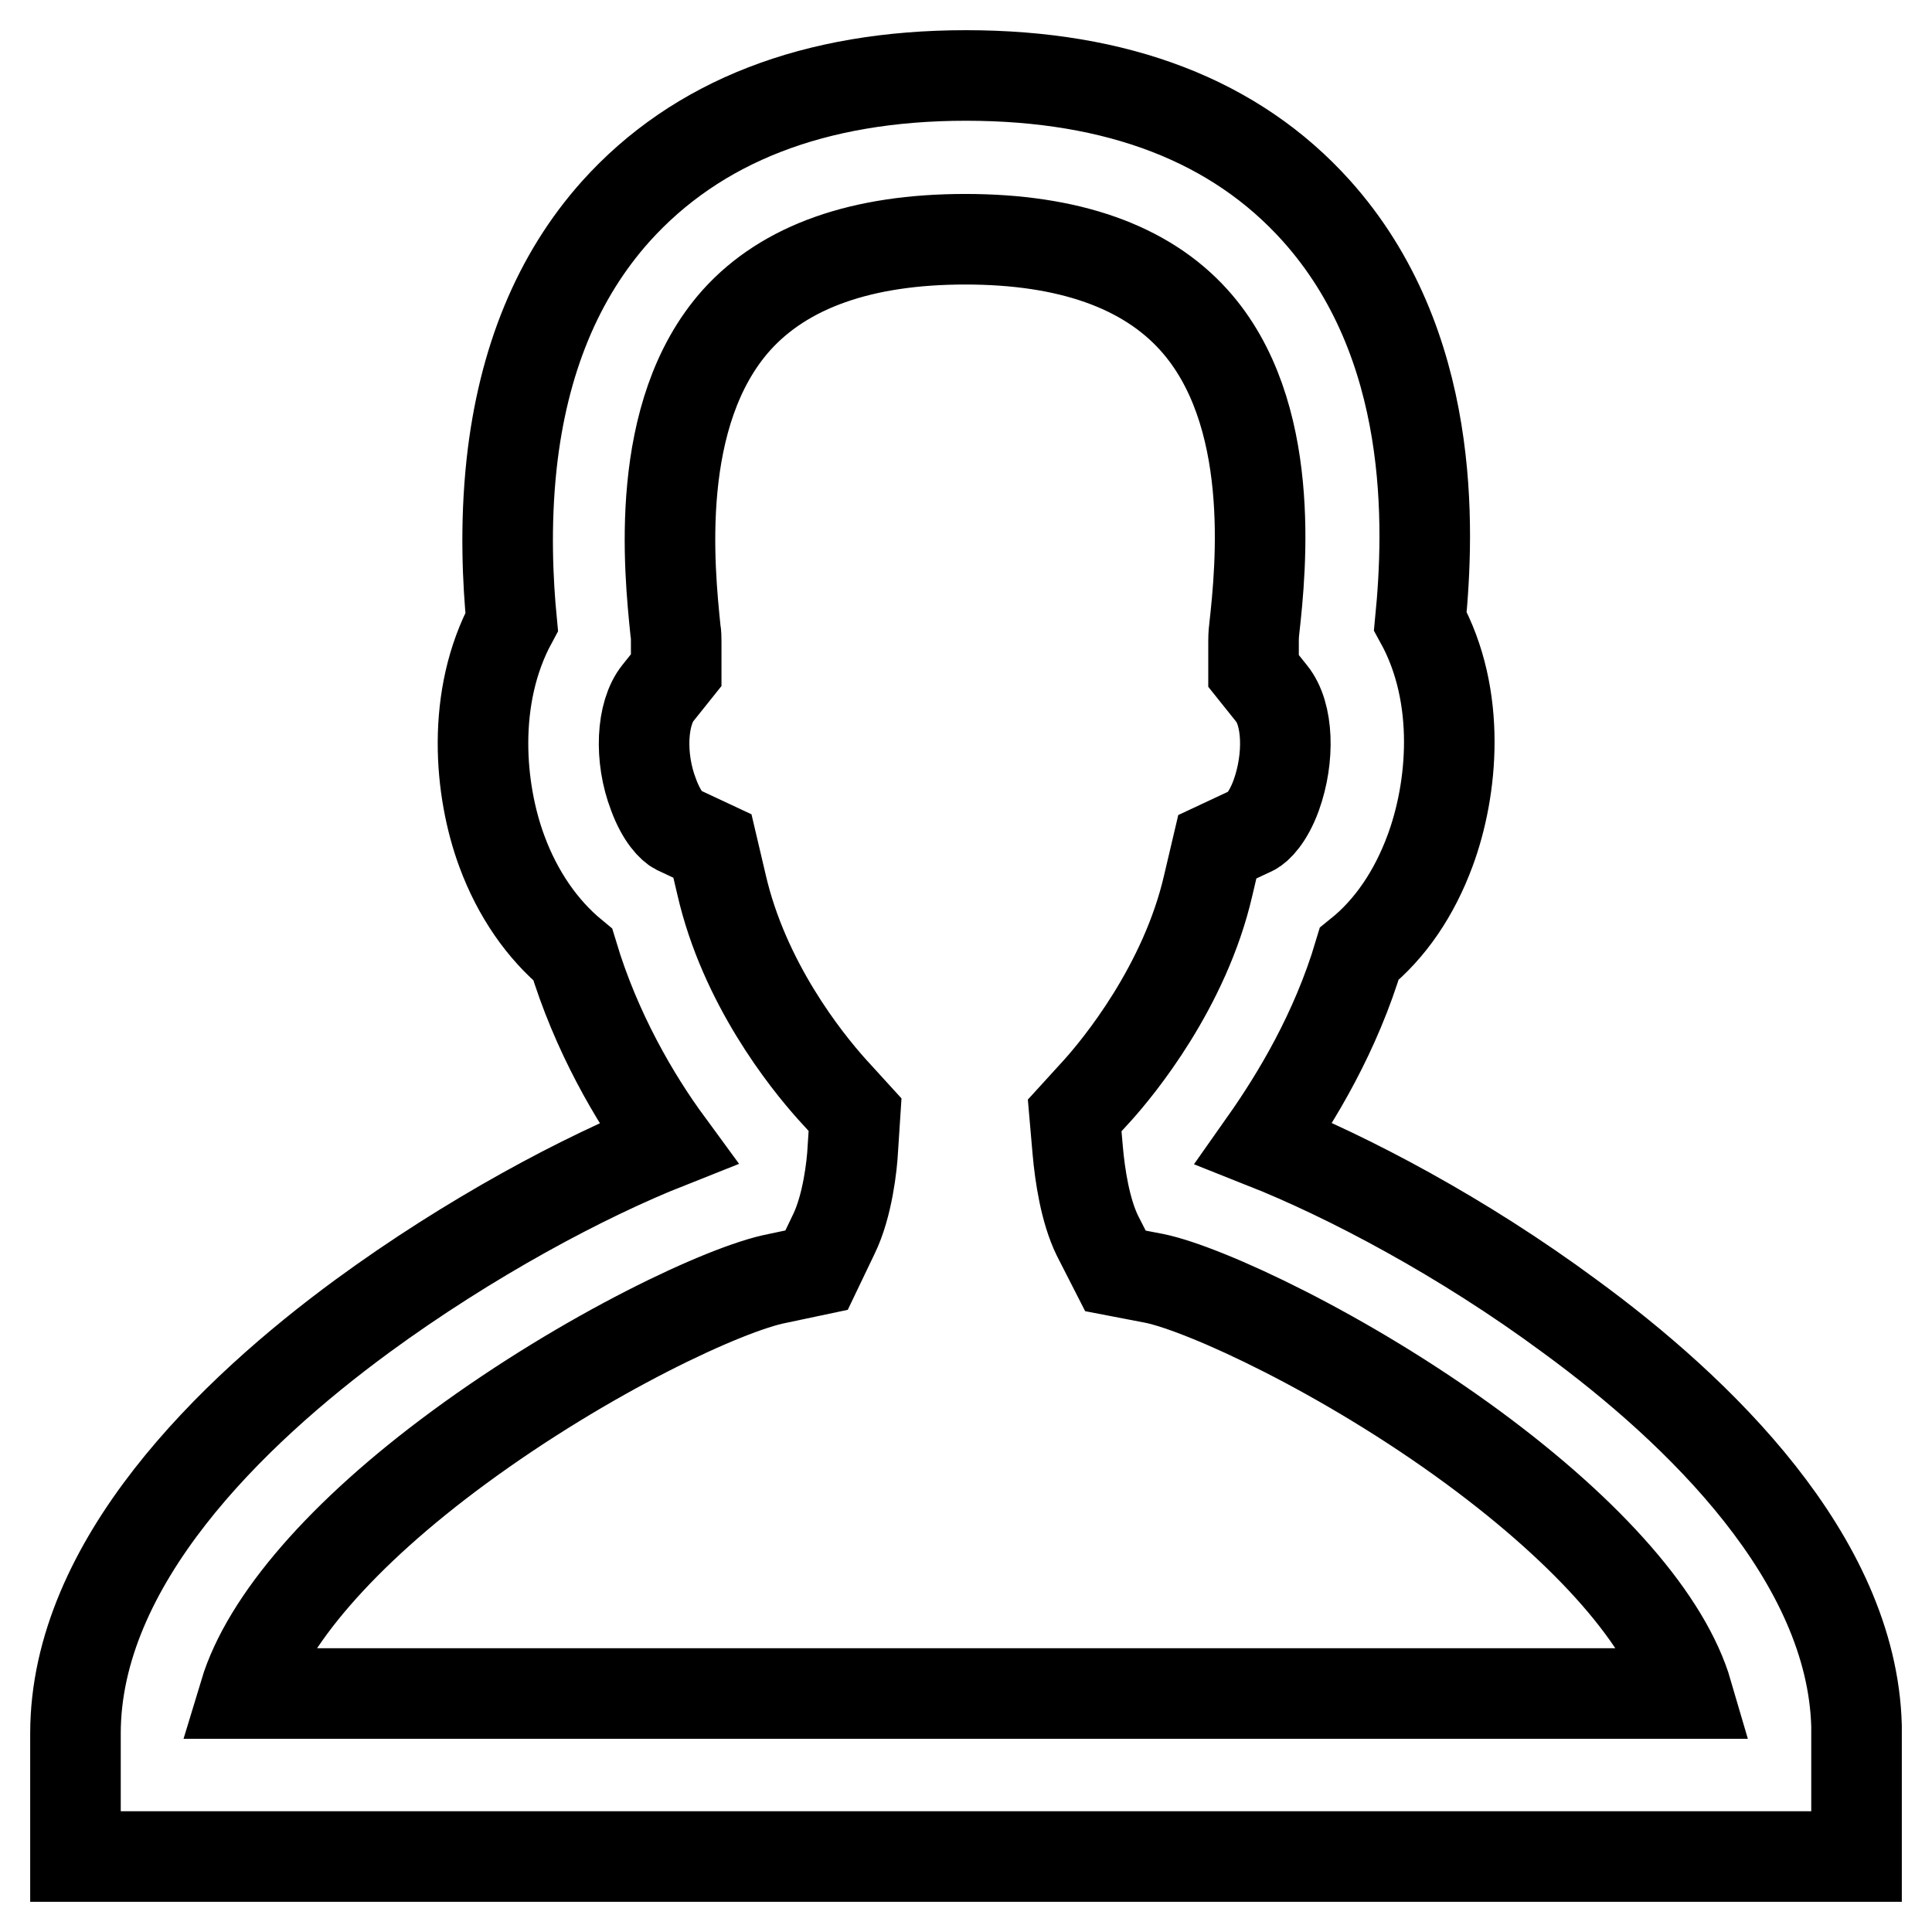
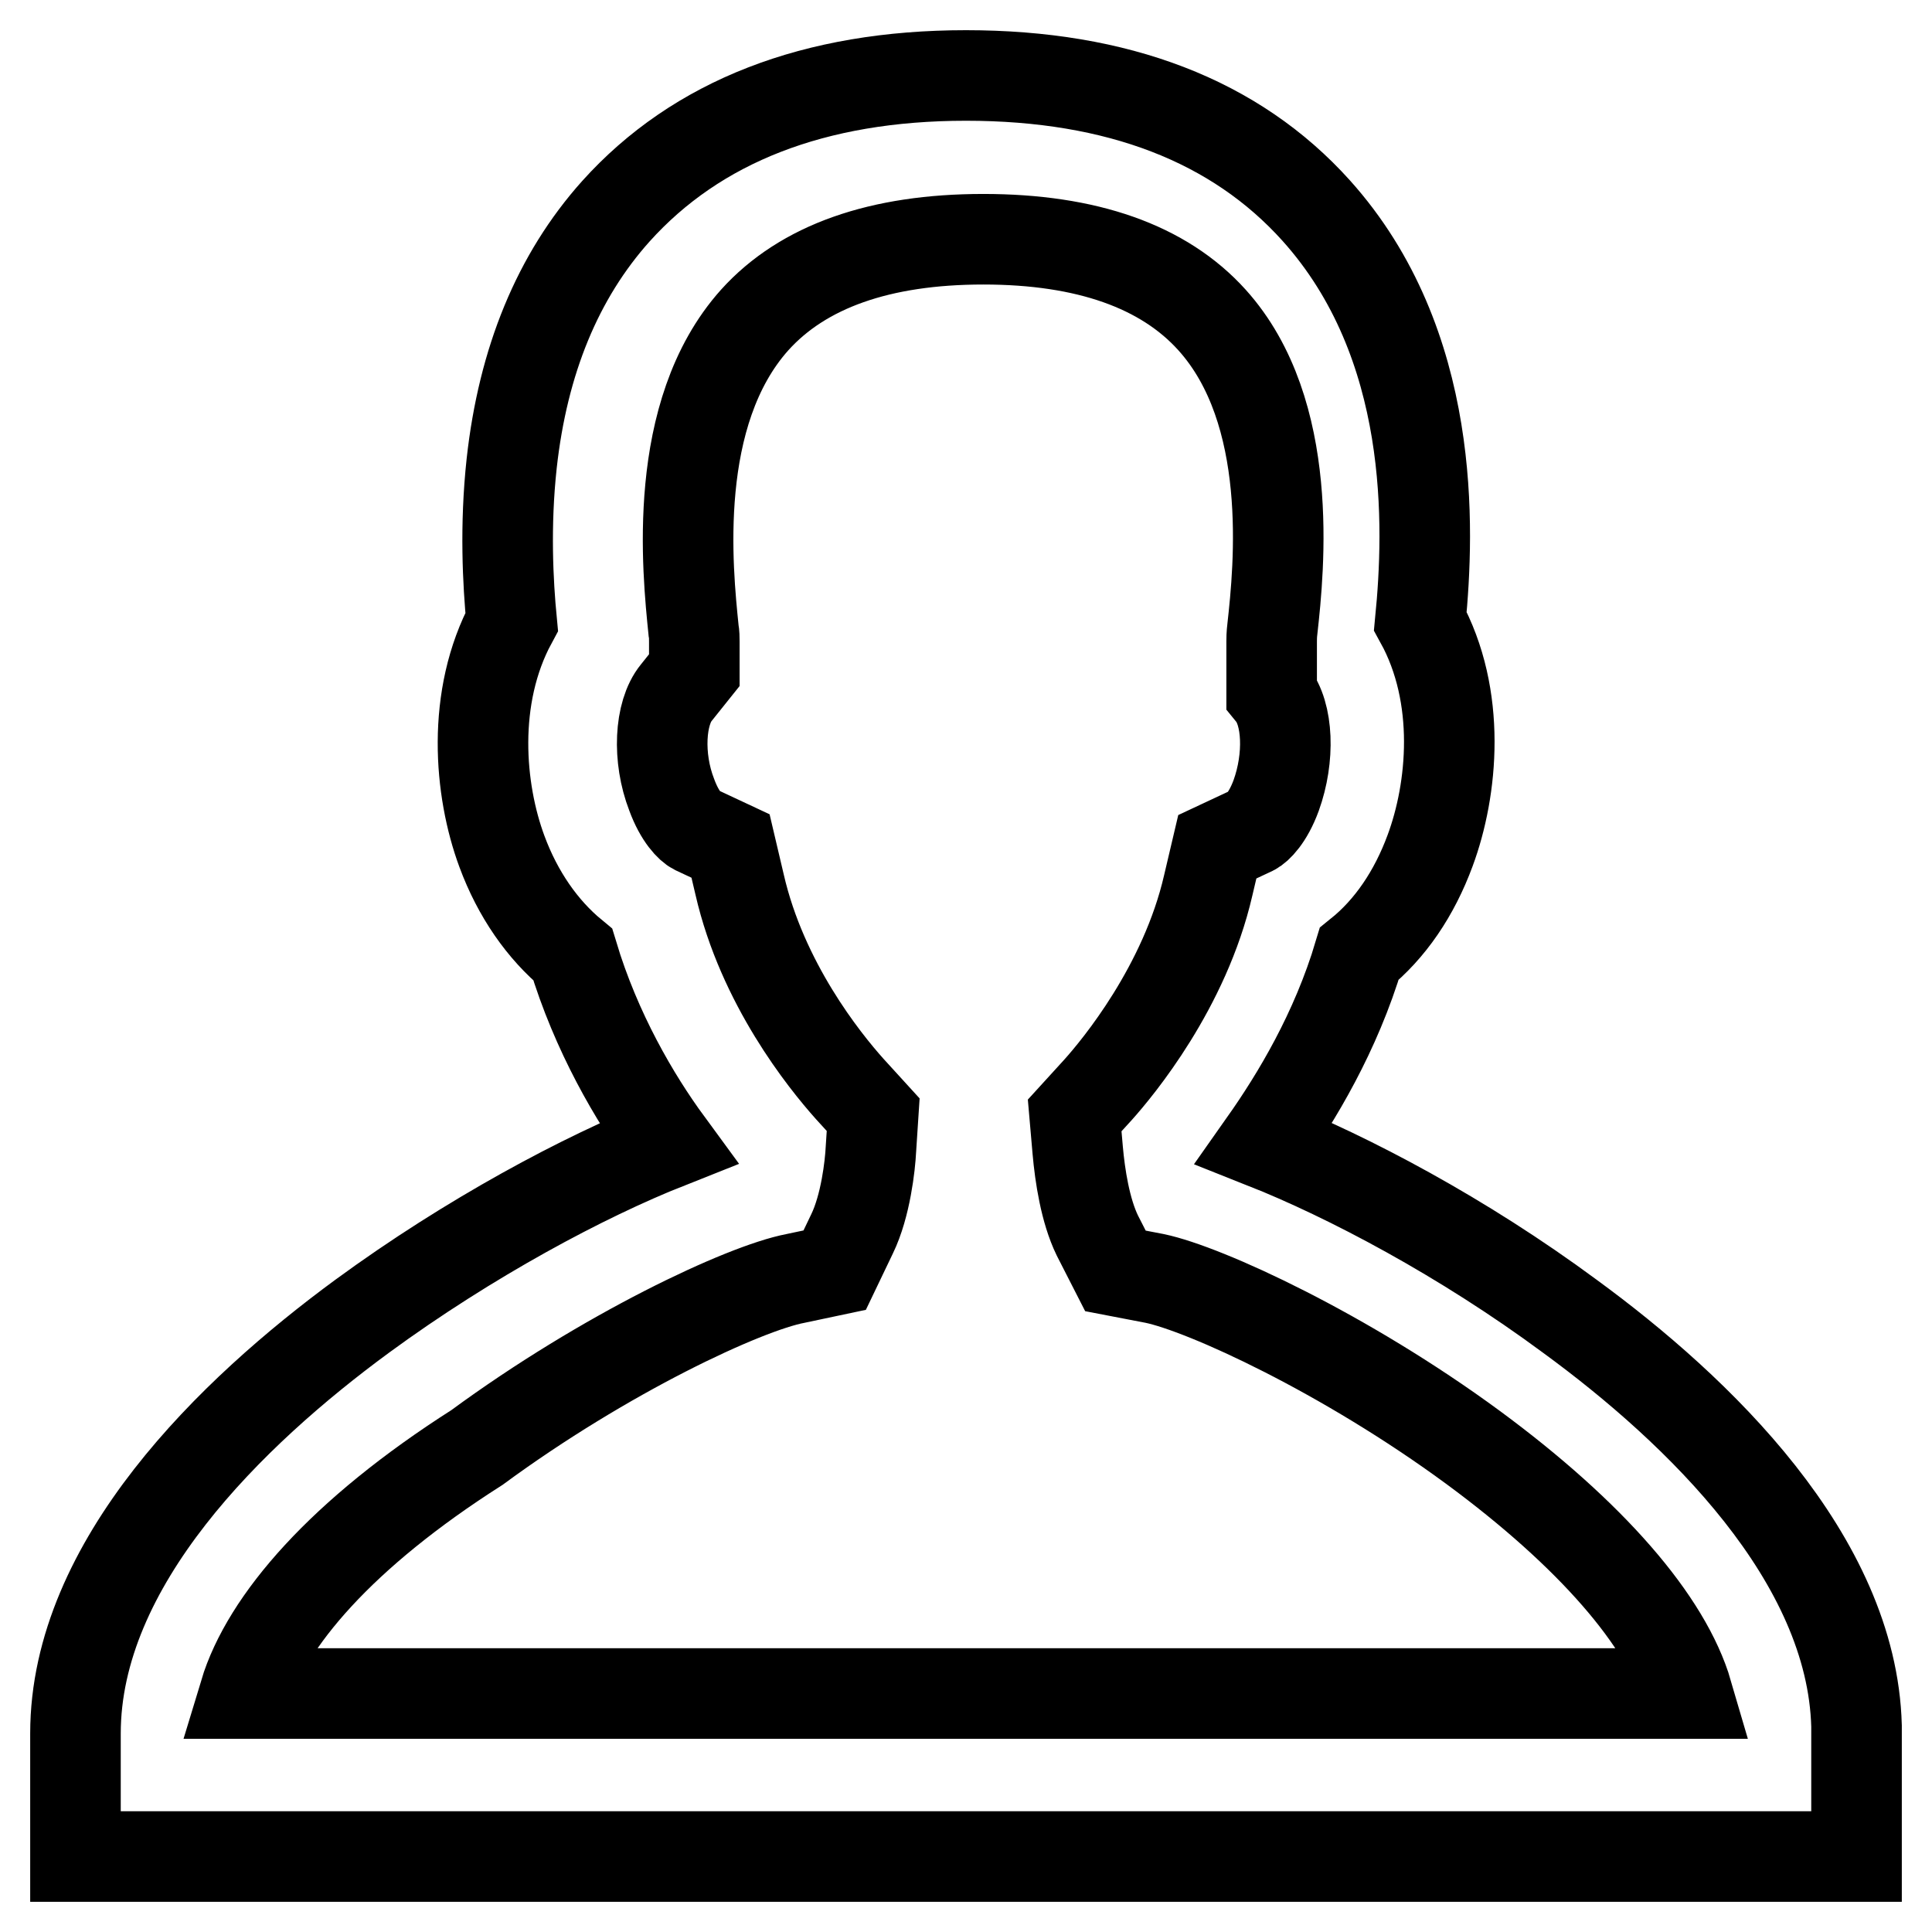
<svg xmlns="http://www.w3.org/2000/svg" version="1.1" x="0px" y="0px" viewBox="0 0 256 256" enable-background="new 0 0 256 256" xml:space="preserve">
  <g>
    <g>
-       <path stroke-width="12" fill-opacity="0" stroke="#000000" d="M246,246H10v-16.3c0-22.6,20.7-42.6,38-55.3c14.2-10.4,29.4-18.5,40.5-22.9c-4.4-6-9.5-14.7-12.6-25c-4-3.3-7.3-8-9.4-13.7c-3-8.1-4.1-20.4,1.3-30.4c-0.5-5.2-0.9-12.7,0-21c1.5-13.6,6.1-24.8,13.8-33.4C92.3,16.1,107.9,10,128,10c20.1,0,35.7,6,46.4,17.9c15.9,17.7,15,42.1,13.8,54.4c5.5,10,4.3,22.3,1.3,30.4c-2.1,5.7-5.3,10.4-9.4,13.7c-3.1,10.4-8.3,19-12.6,25.1c11.1,4.4,26.3,12.4,40.5,22.9c17.1,12.5,37.4,32.1,38,54.3h0V246z M32.4,224.4h191.2c-2.8-9.6-12.8-21.1-28.4-32.6c-17-12.5-35.5-21-42.2-22.4l-5.2-1l-2.4-4.7c-1.6-3.3-2.3-7.9-2.6-11.3l-0.4-4.6l3.1-3.4c2.6-2.9,11.5-13.6,14.6-27.1l1.2-5.1l4.7-2.2c0.6-0.3,2-1.6,3.1-4.6c1.8-5,1.6-10.8-0.6-13.5l-2.4-3V85c0-0.3,0-0.9,0.1-1.7c0.9-8.1,3-28.7-8-40.9c-6.4-7.1-16.6-10.7-30.3-10.7c-13.7,0-23.9,3.6-30.3,10.7c-11.1,12.4-8.9,33.2-8.1,41.1c0.1,0.5,0.1,1.1,0.1,1.5v3.8l-2.4,3c-2.2,2.7-2.5,8.6-0.6,13.5c1.1,3,2.5,4.3,3.1,4.6l4.7,2.2l1.2,5.1c3,13.1,11.2,23.3,14.6,27.1l3.1,3.4l-0.3,4.6c-0.1,2.1-0.7,7.5-2.5,11.2l-2.3,4.8l-5.2,1.1c-6.8,1.3-25.2,9.9-42.2,22.4C45.3,203.2,35.3,214.8,32.4,224.4z" />
+       <path stroke-width="12" fill-opacity="0" stroke="#000000" d="M246,246H10v-16.3c0-22.6,20.7-42.6,38-55.3c14.2-10.4,29.4-18.5,40.5-22.9c-4.4-6-9.5-14.7-12.6-25c-4-3.3-7.3-8-9.4-13.7c-3-8.1-4.1-20.4,1.3-30.4c-0.5-5.2-0.9-12.7,0-21c1.5-13.6,6.1-24.8,13.8-33.4C92.3,16.1,107.9,10,128,10c20.1,0,35.7,6,46.4,17.9c15.9,17.7,15,42.1,13.8,54.4c5.5,10,4.3,22.3,1.3,30.4c-2.1,5.7-5.3,10.4-9.4,13.7c-3.1,10.4-8.3,19-12.6,25.1c11.1,4.4,26.3,12.4,40.5,22.9c17.1,12.5,37.4,32.1,38,54.3h0V246z M32.4,224.4h191.2c-2.8-9.6-12.8-21.1-28.4-32.6c-17-12.5-35.5-21-42.2-22.4l-5.2-1l-2.4-4.7c-1.6-3.3-2.3-7.9-2.6-11.3l-0.4-4.6l3.1-3.4c2.6-2.9,11.5-13.6,14.6-27.1l1.2-5.1l4.7-2.2c0.6-0.3,2-1.6,3.1-4.6c1.8-5,1.6-10.8-0.6-13.5V85c0-0.3,0-0.9,0.1-1.7c0.9-8.1,3-28.7-8-40.9c-6.4-7.1-16.6-10.7-30.3-10.7c-13.7,0-23.9,3.6-30.3,10.7c-11.1,12.4-8.9,33.2-8.1,41.1c0.1,0.5,0.1,1.1,0.1,1.5v3.8l-2.4,3c-2.2,2.7-2.5,8.6-0.6,13.5c1.1,3,2.5,4.3,3.1,4.6l4.7,2.2l1.2,5.1c3,13.1,11.2,23.3,14.6,27.1l3.1,3.4l-0.3,4.6c-0.1,2.1-0.7,7.5-2.5,11.2l-2.3,4.8l-5.2,1.1c-6.8,1.3-25.2,9.9-42.2,22.4C45.3,203.2,35.3,214.8,32.4,224.4z" />
    </g>
  </g>
</svg>